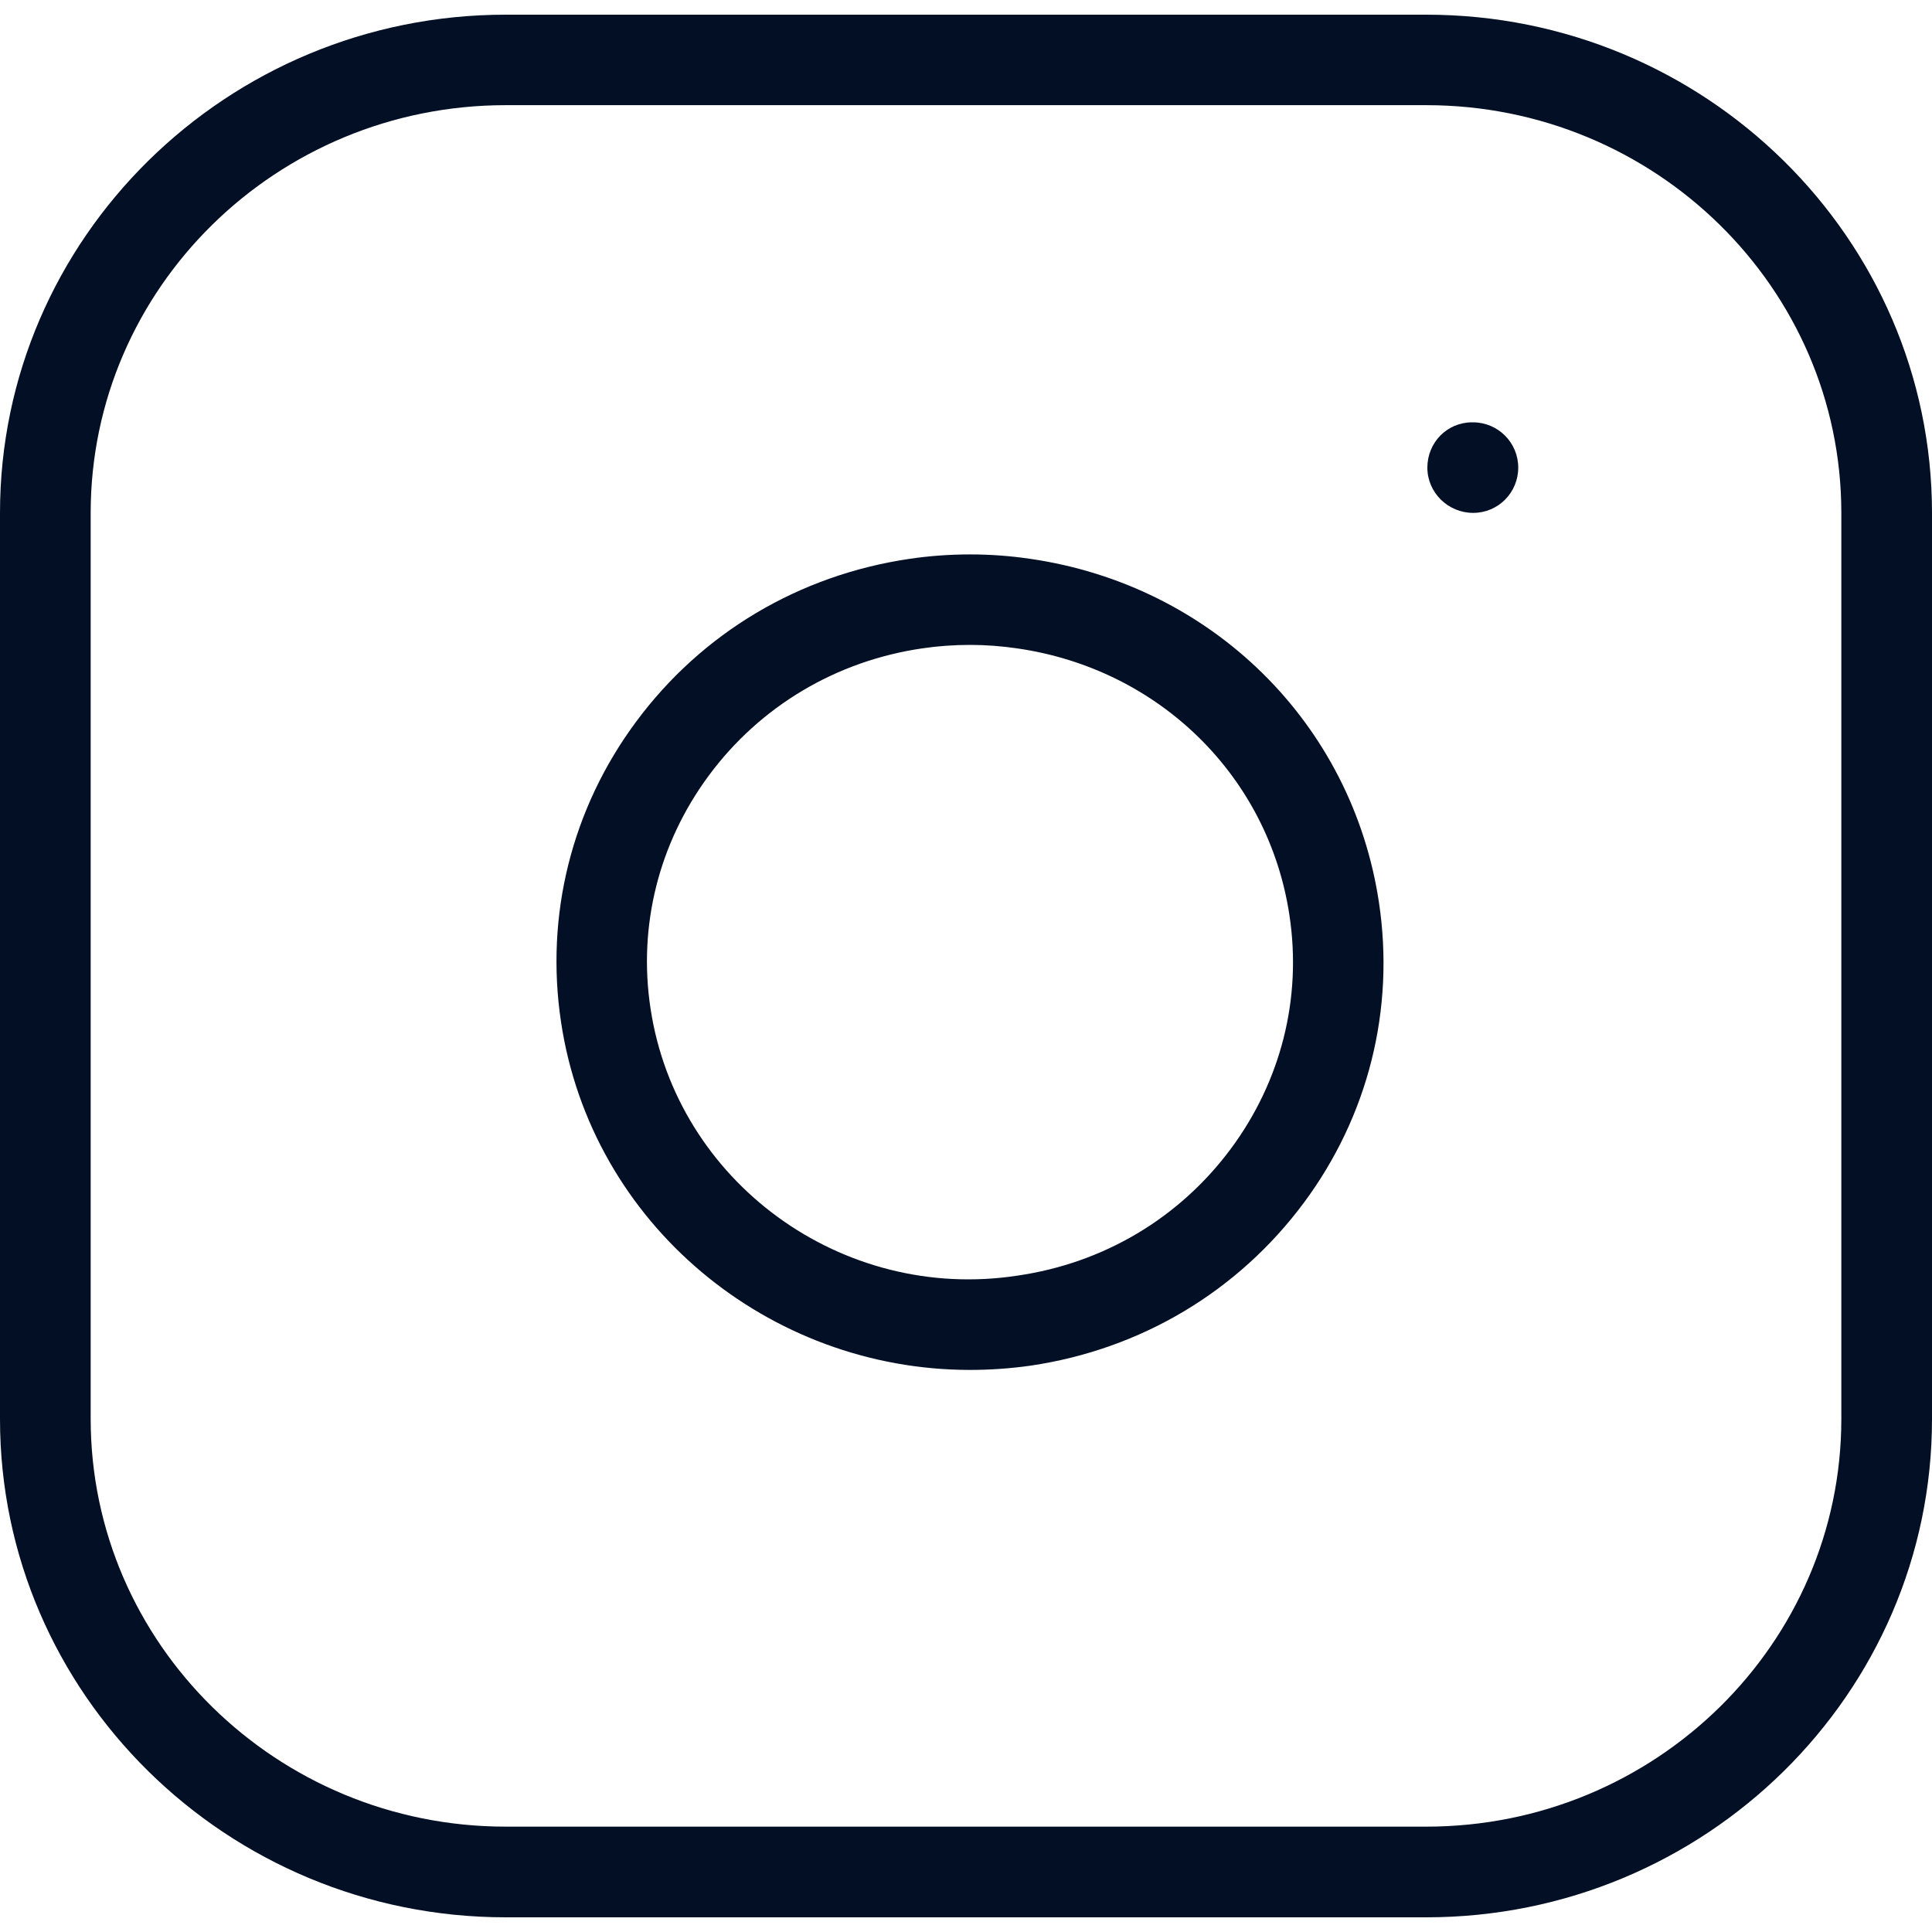
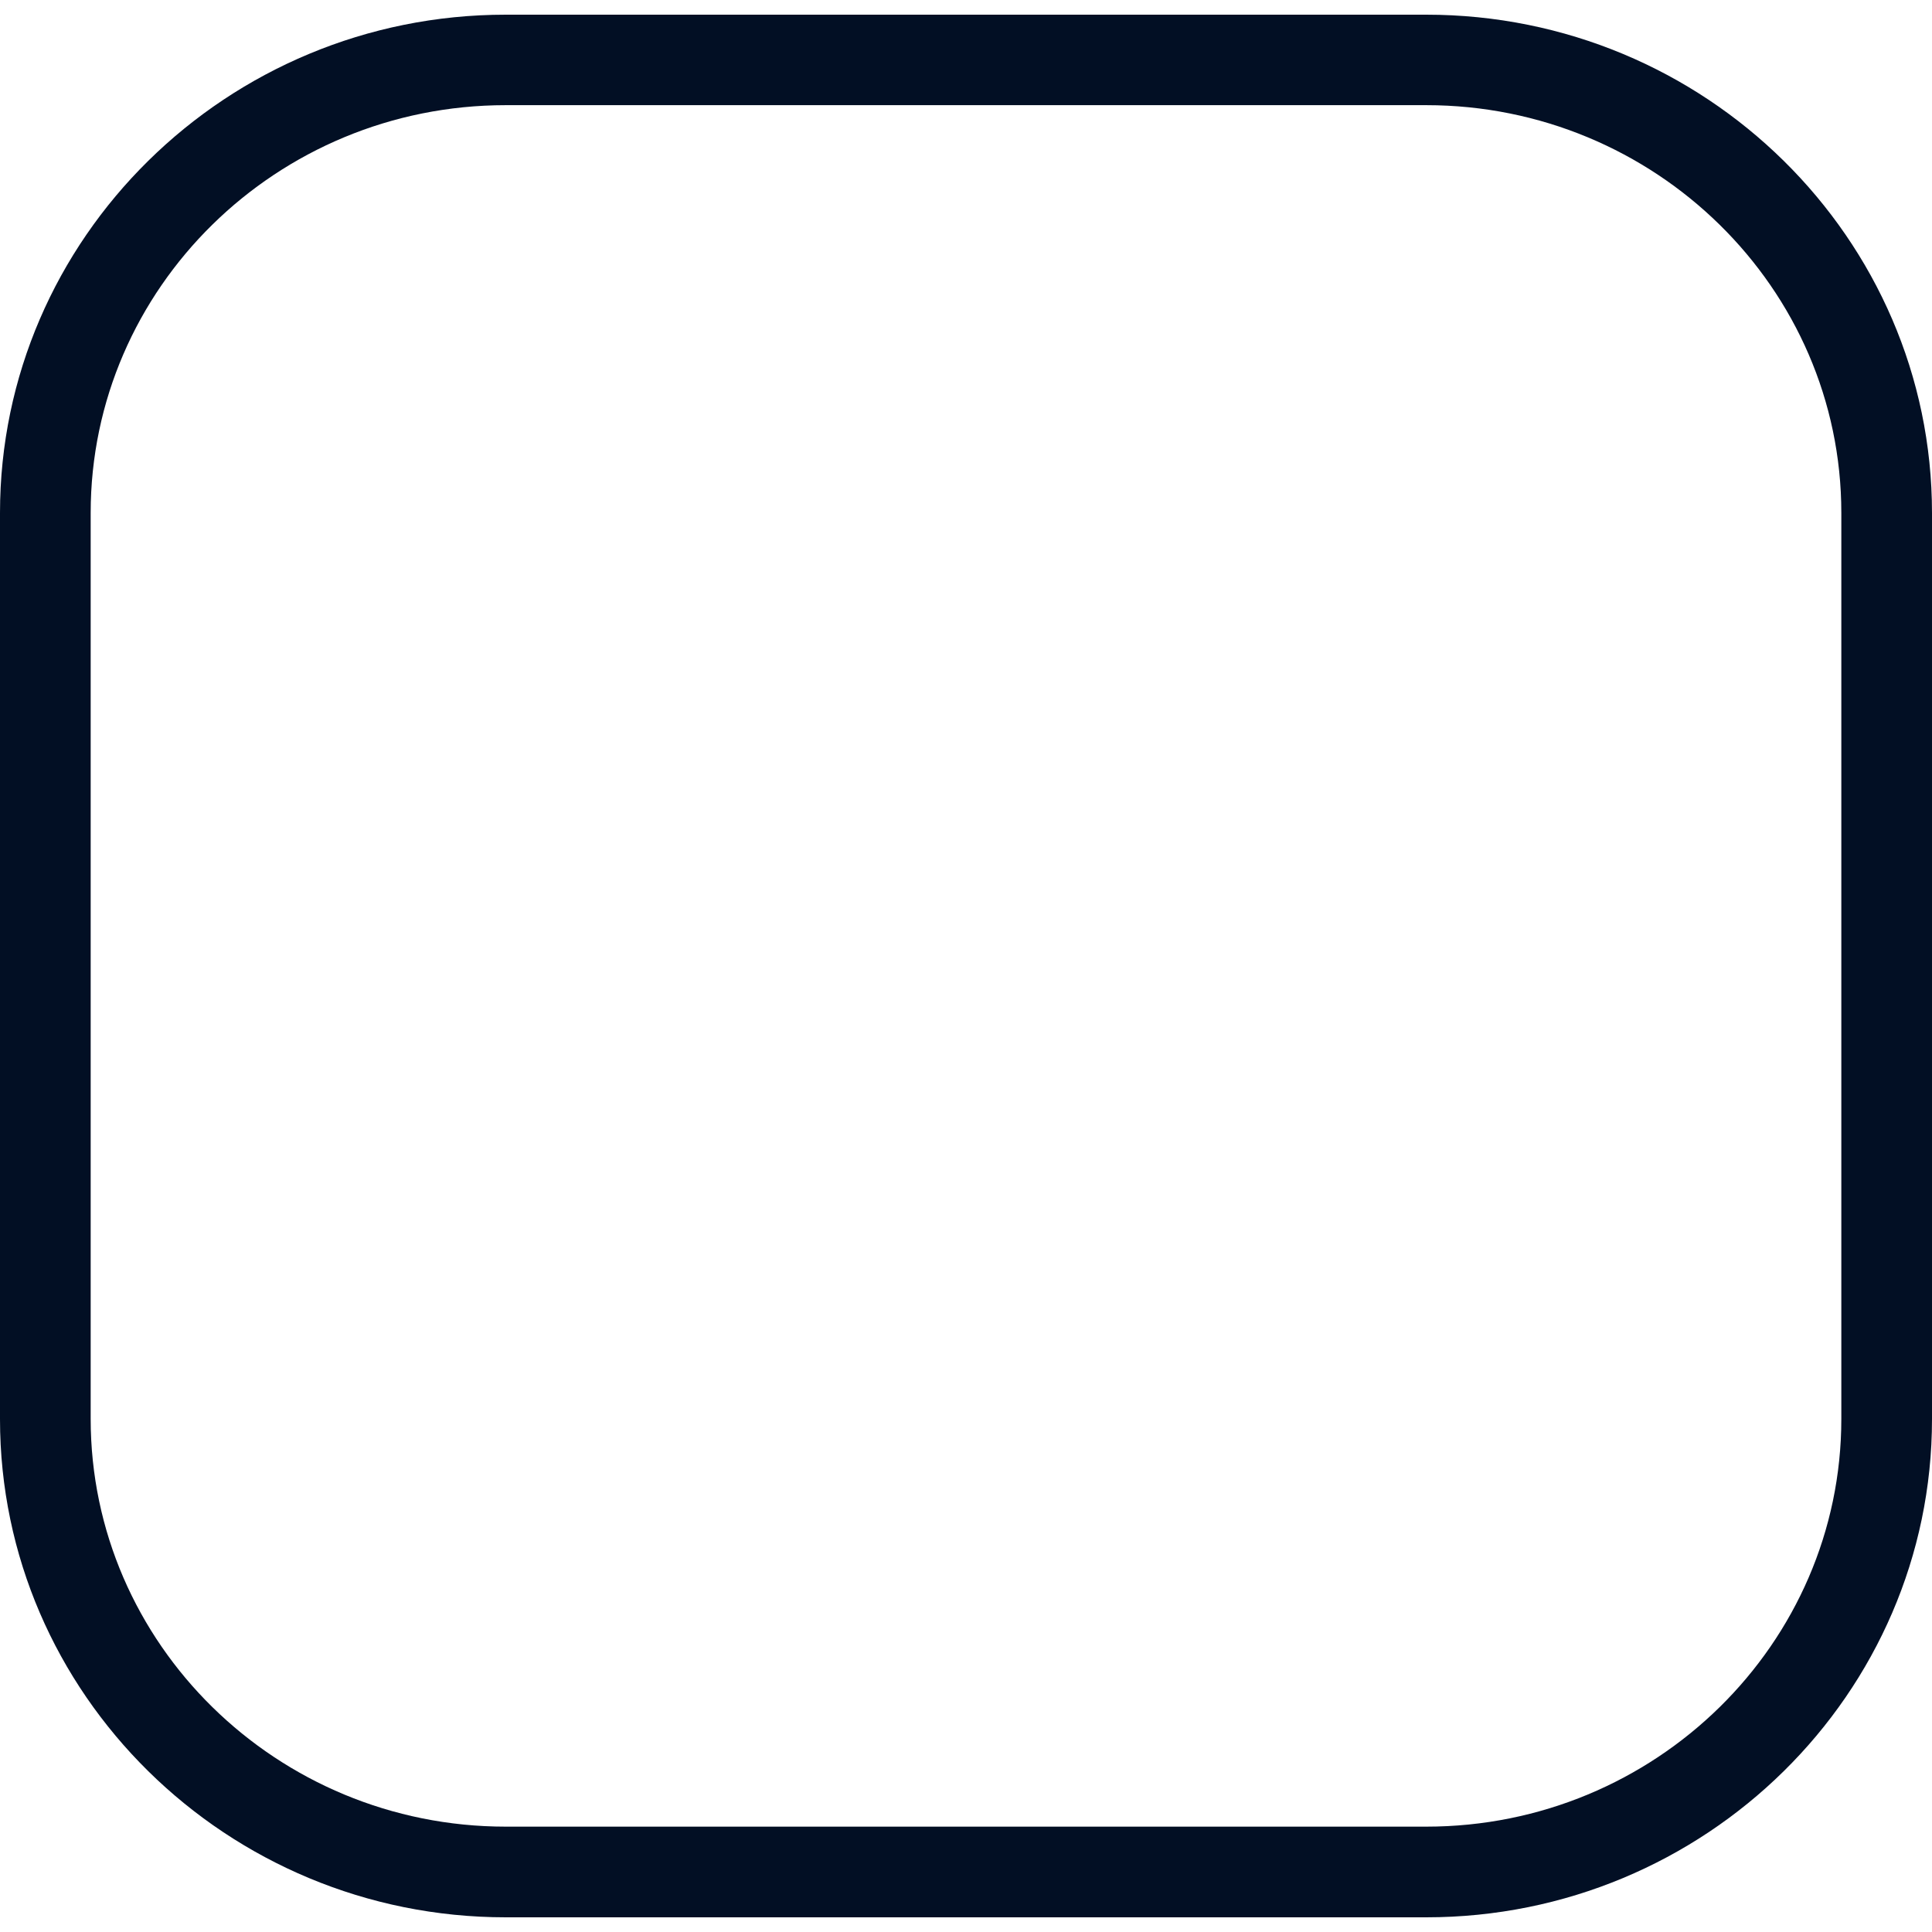
<svg xmlns="http://www.w3.org/2000/svg" width="30" height="30" viewBox="0 0 30 30" fill="none">
  <path d="M22.147 29.772H7.853C3.522 29.772 0 26.3 0 22.036V7.964C0 3.7 3.522 0.228 7.853 0.228H22.147C26.478 0.228 30 3.7 30 7.967V22.036C30 26.3 26.478 29.772 22.147 29.772ZM7.853 1.633C4.297 1.633 1.408 4.472 1.408 7.964V22.033C1.408 25.525 4.3 28.364 7.853 28.364H22.147C25.703 28.364 28.592 25.525 28.592 22.033V7.964C28.592 4.472 25.7 1.633 22.147 1.633H7.853Z" fill="#020F24" />
-   <path d="M15.062 21.272C11.934 21.272 9.184 19.011 8.712 15.872C8.462 14.214 8.876 12.556 9.878 11.206C10.901 9.825 12.409 8.931 14.12 8.678C14.745 8.586 15.378 8.586 16.001 8.678C18.82 9.089 20.995 11.233 21.412 14.011C21.662 15.669 21.248 17.328 20.245 18.678C19.22 20.056 17.715 20.953 16.001 21.206C15.69 21.25 15.373 21.272 15.062 21.272ZM15.065 10.014C14.817 10.014 14.57 10.031 14.326 10.067C12.987 10.261 11.806 10.964 11.009 12.039C10.231 13.089 9.906 14.375 10.101 15.658C10.506 18.347 13.067 20.225 15.798 19.808C17.14 19.614 18.317 18.911 19.114 17.836C19.892 16.786 20.217 15.5 20.023 14.217C19.701 12.058 18.003 10.389 15.801 10.069C15.556 10.033 15.312 10.014 15.065 10.014Z" fill="#020F24" />
-   <path d="M22.875 7.964C22.486 7.964 22.164 7.65 22.164 7.261C22.164 6.872 22.47 6.558 22.858 6.558H22.872C23.261 6.558 23.575 6.872 23.575 7.261C23.575 7.65 23.264 7.964 22.875 7.964Z" fill="#020F24" />
</svg>